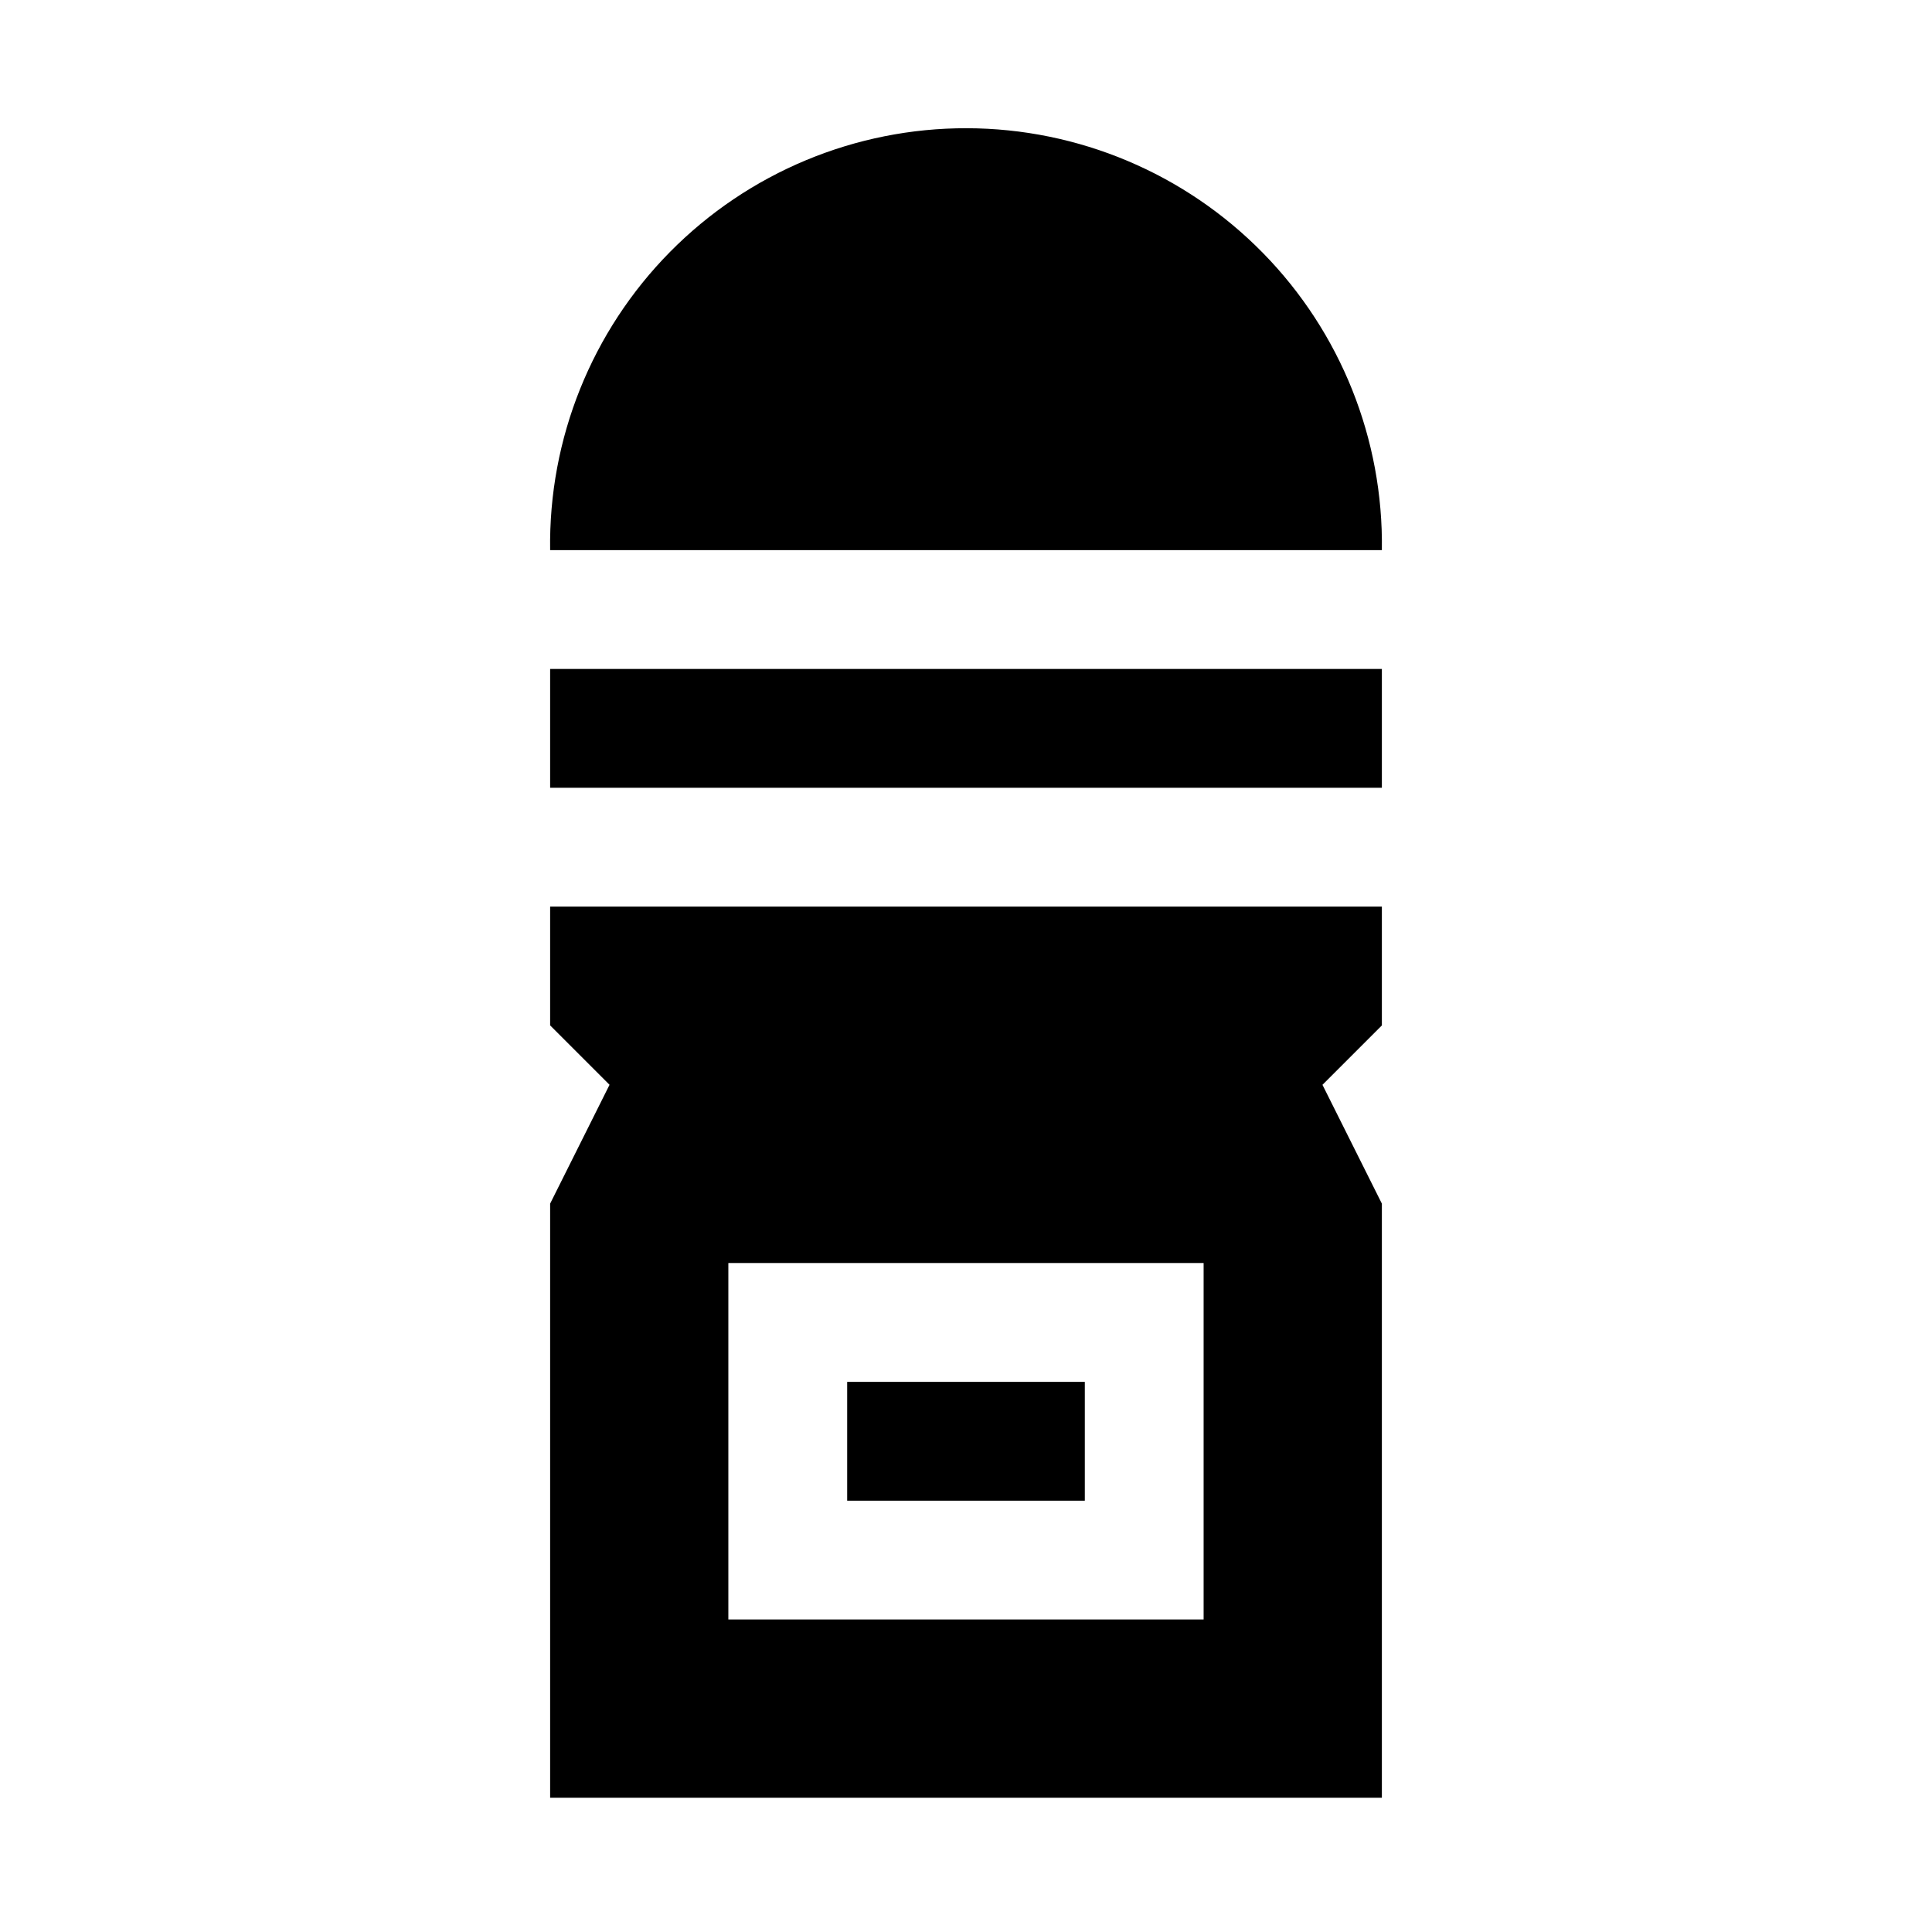
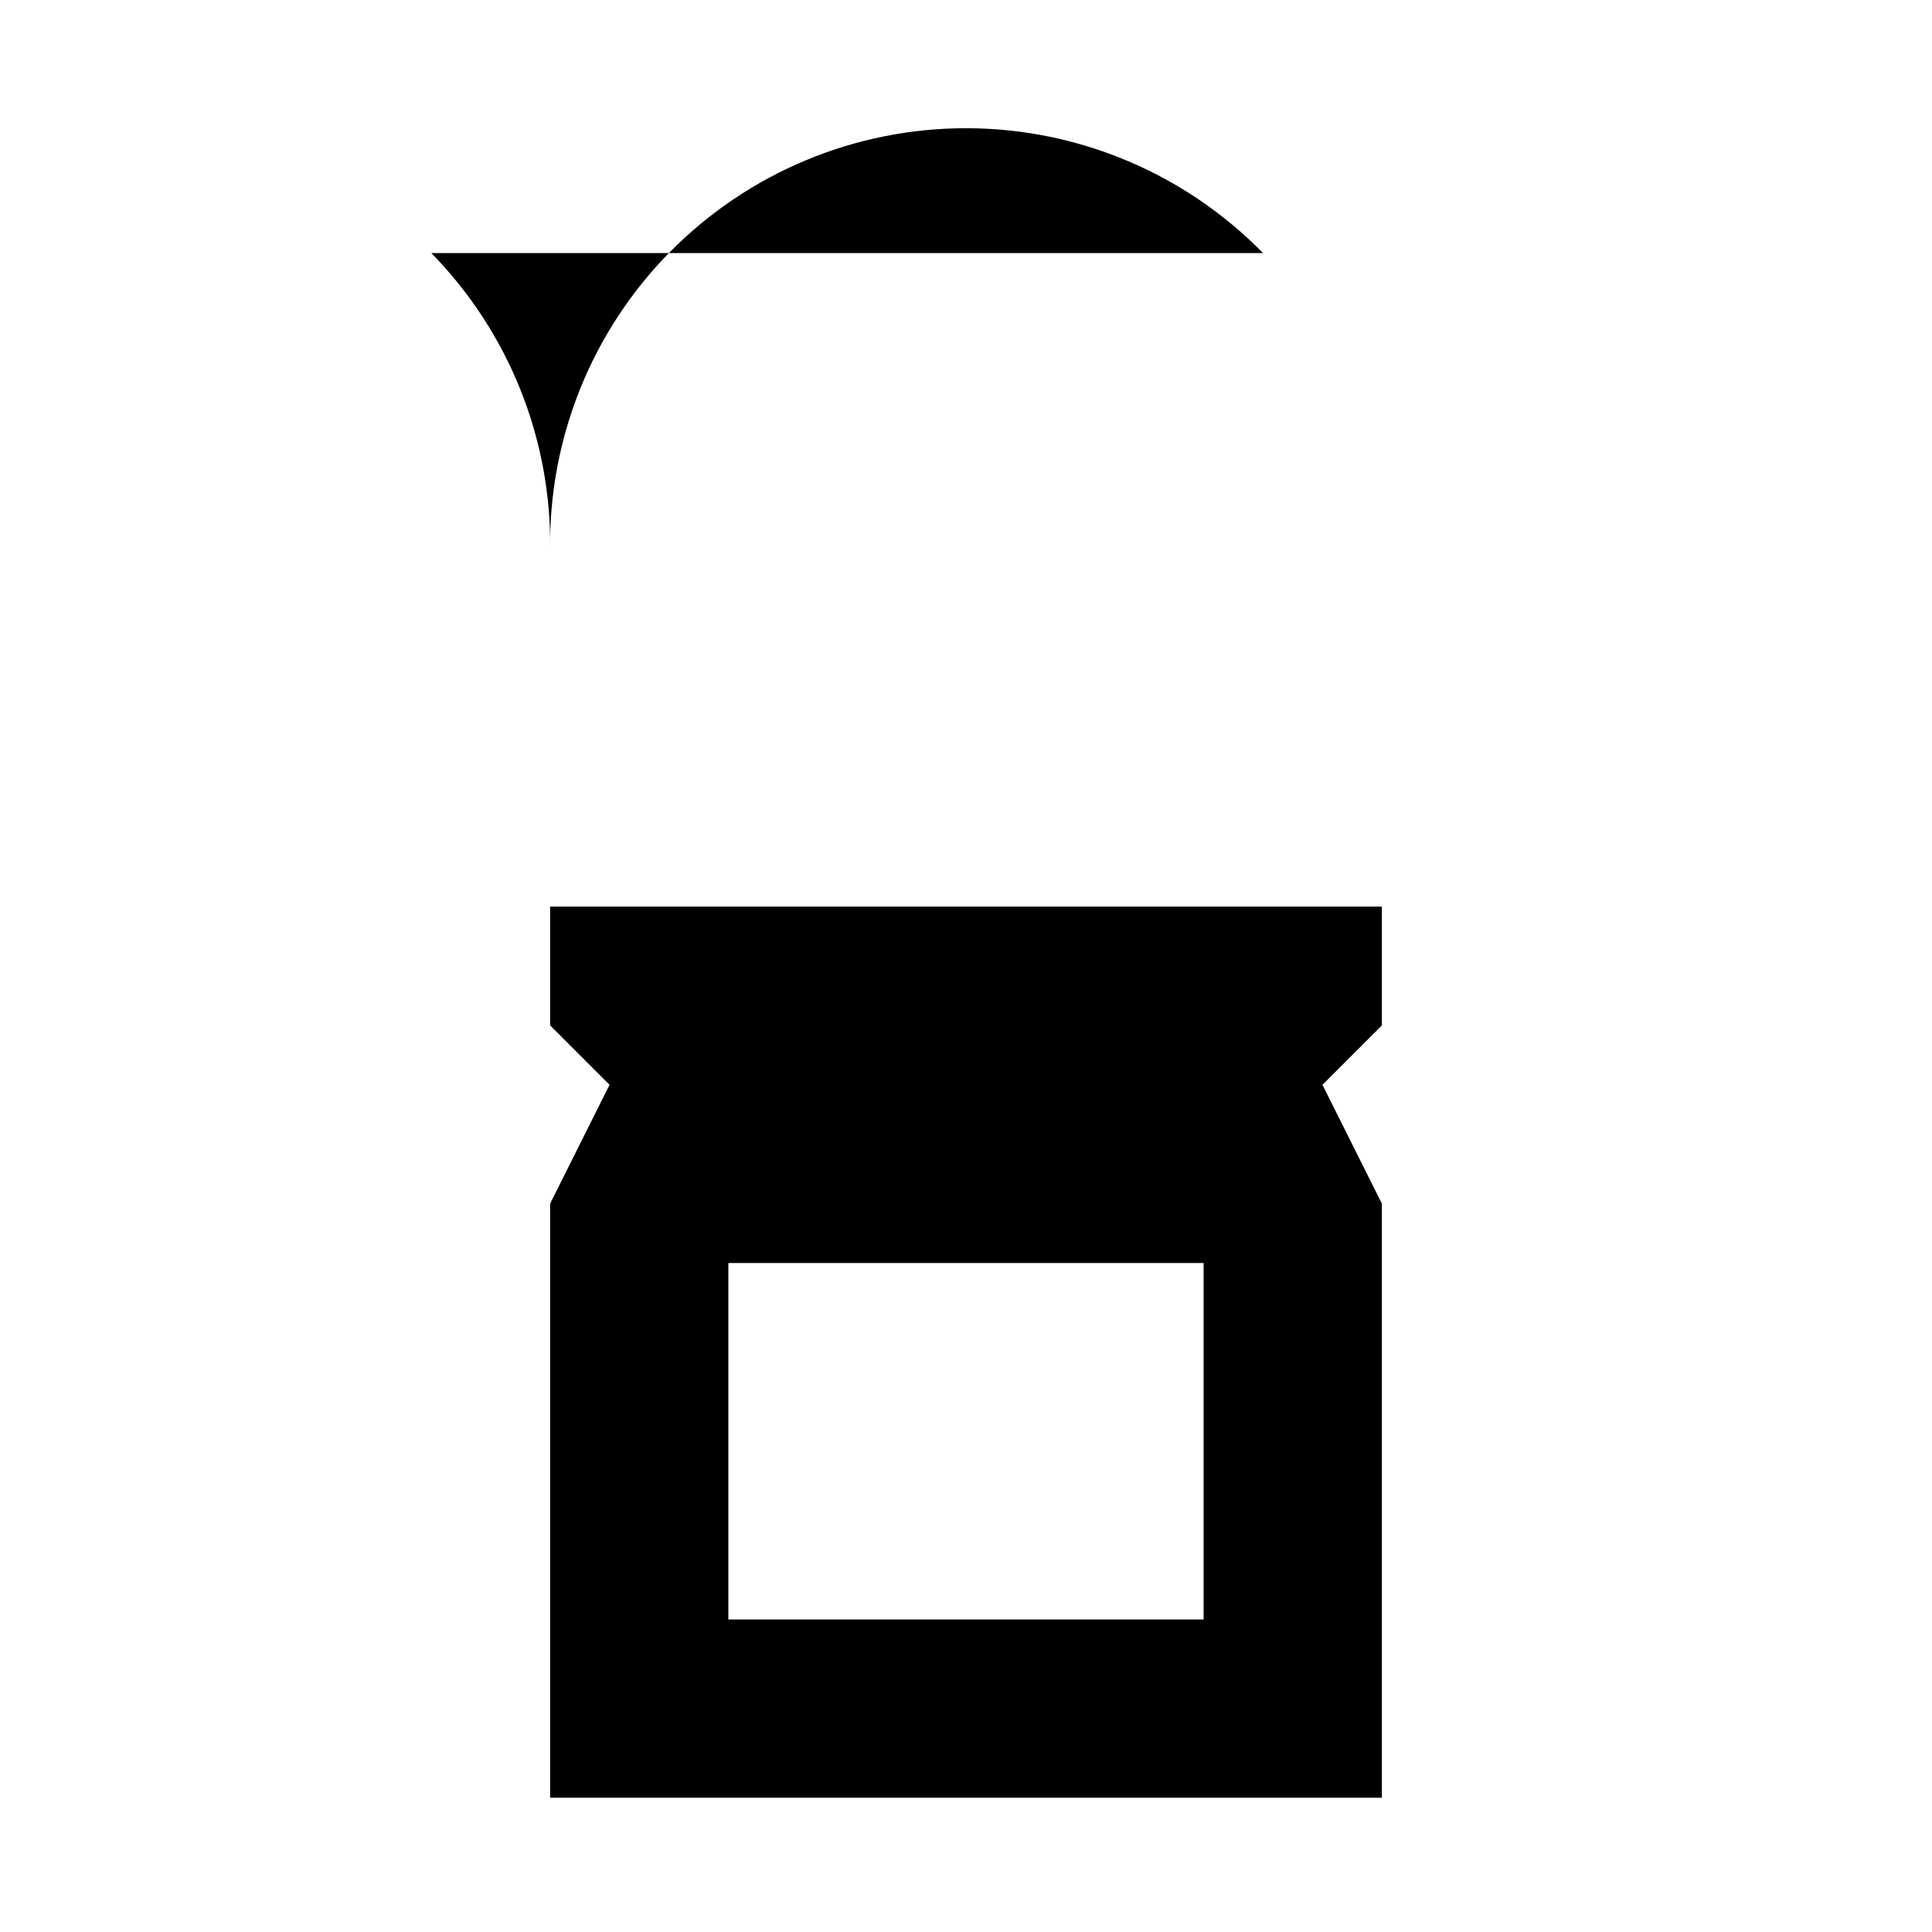
<svg xmlns="http://www.w3.org/2000/svg" fill="#000000" width="800px" height="800px" version="1.1" viewBox="144 144 512 512">
  <g>
-     <path d="m478.72 211.07c-20.676-21.109-48.961-33.031-78.504-33.09-29.547-0.062-57.879 11.742-78.641 32.766-20.762 21.023-32.215 49.5-31.785 79.043h220.42c0.422-29.387-10.914-57.727-31.488-78.719z" />
-     <path d="m289.79 321.28h220.42v31.488h-220.42z" />
+     <path d="m478.72 211.07c-20.676-21.109-48.961-33.031-78.504-33.09-29.547-0.062-57.879 11.742-78.641 32.766-20.762 21.023-32.215 49.5-31.785 79.043c0.422-29.387-10.914-57.727-31.488-78.719z" />
    <path d="m289.79 415.74 15.742 15.742-15.742 31.492v157.44h220.42v-157.44l-15.742-31.488 15.742-15.742v-31.492h-220.42zm47.23 62.977h125.95v94.465h-125.95z" />
-     <path d="m368.51 510.21h62.977v31.488h-62.977z" />
  </g>
</svg>